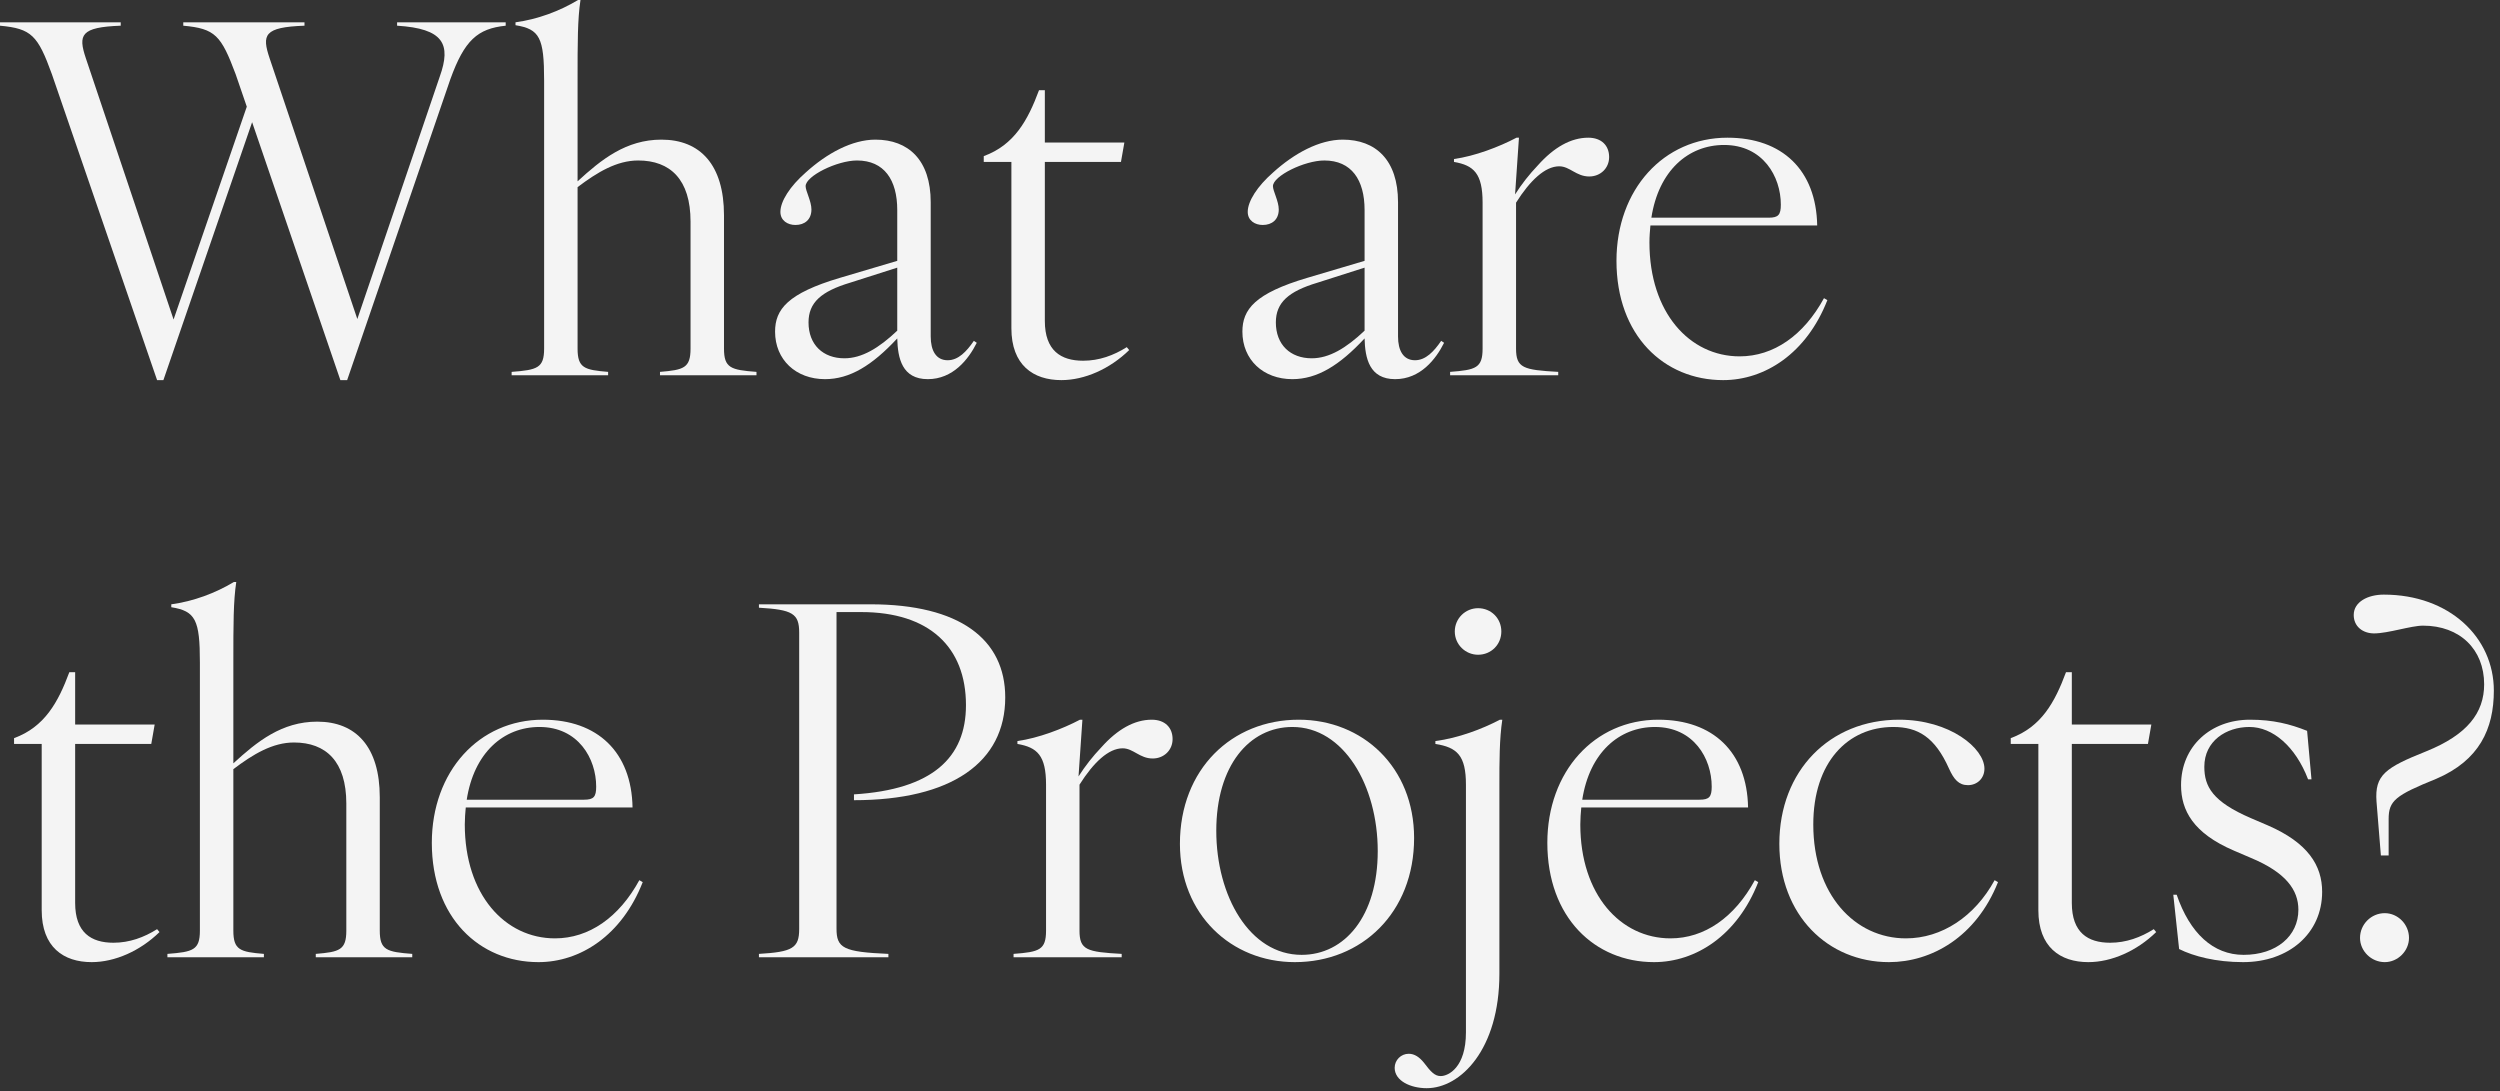
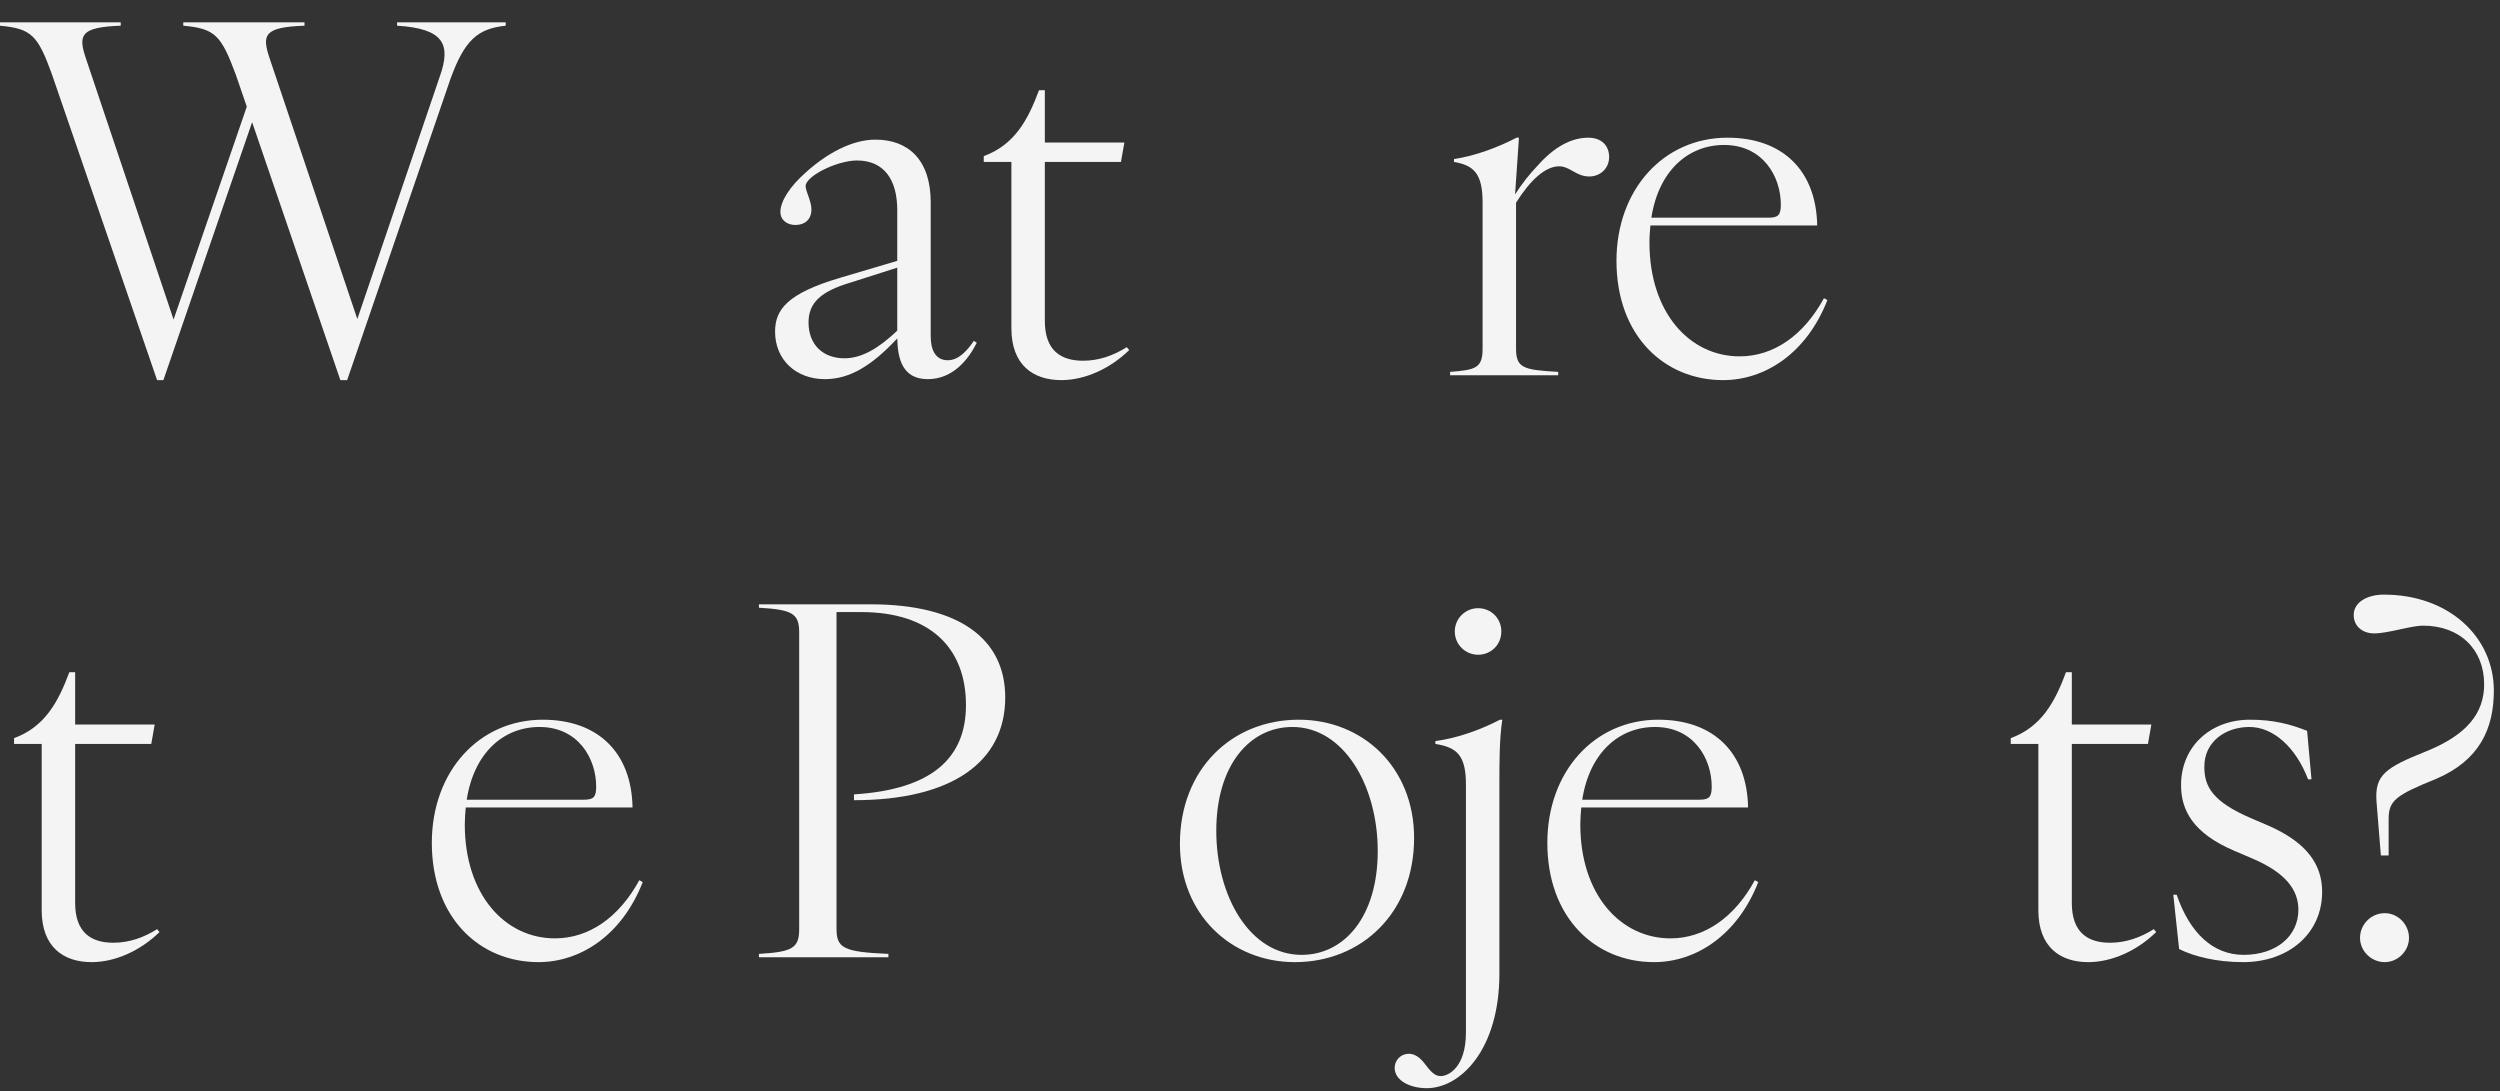
<svg xmlns="http://www.w3.org/2000/svg" width="378" height="165" viewBox="0 0 378 165" fill="none">
  <rect x="0" y="0" width="378" height="165" fill="#333333" stroke="none" />
  <path d="M359.329 121.209C359.036 117.177 360.648 116.077 366.88 113.585C373.037 111.092 375.603 107.794 375.603 103.468C375.603 98.19 371.938 94.598 366.366 94.598C364.534 94.598 361.088 95.771 358.962 95.771C357.276 95.771 355.883 94.745 355.883 92.985C355.883 91.006 358.009 89.906 360.428 89.906C370.325 89.906 377.069 96.357 377.069 104.421C377.069 110.213 374.87 114.978 368.346 117.763C362.188 120.256 361.162 121.062 361.162 123.848V129.346H359.989L359.329 121.209ZM356.836 141.809C356.836 139.756 358.522 138.07 360.575 138.07C362.554 138.07 364.24 139.756 364.24 141.809C364.24 143.788 362.554 145.474 360.575 145.474C358.522 145.474 356.836 143.788 356.836 141.809Z" fill="#F4F4F4" />
  <path d="M339.159 145.474C335.053 145.474 331.681 144.594 329.482 143.494L328.602 135.284H329.115C331.095 141.075 334.613 144.374 339.232 144.374C344.217 144.374 347.516 141.515 347.516 137.556C347.516 134.551 345.61 131.912 340.332 129.712L337.766 128.613C331.608 125.974 329.775 122.528 329.775 118.716C329.775 112.851 334.247 108.819 340.185 108.819C343.704 108.819 346.27 109.479 348.835 110.505L349.495 117.836H348.982C347.076 112.851 343.63 109.919 340.112 109.919C336.593 109.919 333.294 112.045 333.294 115.93C333.294 118.936 334.54 121.208 340.332 123.701L342.897 124.801C348.982 127.44 351.108 130.885 351.108 134.844C351.108 141.148 346.05 145.474 339.159 145.474Z" fill="#F4F4F4" />
  <path d="M315.752 145.474C311.5 145.474 308.201 143.202 308.201 137.63V112.485H304.023V111.606C308.641 109.92 310.694 106.181 312.38 101.636H313.259V109.553H325.282L324.769 112.485H313.259V136.531C313.259 141.002 315.679 142.542 319.051 142.542C321.47 142.542 323.669 141.736 325.649 140.489L326.015 140.929C323.083 143.788 319.271 145.474 315.752 145.474Z" fill="#F4F4F4" />
-   <path d="M285.605 145.474C276.441 145.474 269.037 138.436 269.037 127.586C269.037 116.517 276.661 108.819 287.144 108.819C294.842 108.819 300.047 113.145 300.047 116.224C300.047 117.69 298.947 118.716 297.554 118.716C296.161 118.716 295.428 117.836 294.695 116.224C292.569 111.458 290.003 109.919 286.265 109.919C279.374 109.919 274.169 115.27 274.169 124.654C274.169 135.284 280.473 141.881 288.171 141.881C293.596 141.881 298.581 138.583 301.586 133.084L302.099 133.378C298.801 141.662 292.056 145.474 285.605 145.474Z" fill="#F4F4F4" />
  <path d="M250.086 145.474C241.142 145.474 233.958 138.729 233.958 127.44C233.958 116.663 241.069 108.819 250.746 108.819C259.029 108.819 264.161 113.731 264.308 122.088H239.09C239.016 122.895 238.943 123.774 238.943 124.654C238.943 135.284 245.028 141.881 252.578 141.881C257.71 141.881 262.255 138.729 265.334 133.084L265.847 133.378C262.695 141.442 256.39 145.474 250.086 145.474ZM239.236 120.915H256.977C258.443 120.915 258.81 120.475 258.81 118.936C258.81 114.684 256.097 109.919 250.232 109.919C244.808 109.919 240.336 113.804 239.236 120.915Z" fill="#F4F4F4" />
  <path d="M215.712 164.534C213.293 164.534 210.874 163.435 210.874 161.456C210.874 160.283 211.827 159.33 213 159.33C213.879 159.33 214.613 159.843 215.272 160.649C216.372 162.115 216.958 162.702 217.838 162.702C219.011 162.702 221.65 161.382 221.65 156.104V118.643C221.65 114.245 220.331 112.999 217.032 112.485V112.046C220.477 111.606 224.143 110.213 226.782 108.82H227.148C226.708 111.752 226.708 115.124 226.708 118.643V147.234C226.708 158.67 220.844 164.534 215.712 164.534ZM219.964 95.478C219.964 93.499 221.577 91.959 223.483 91.959C225.462 91.959 227.002 93.499 227.002 95.478C227.002 97.457 225.462 98.997 223.483 98.997C221.577 98.997 219.964 97.457 219.964 95.478Z" fill="#F4F4F4" />
  <path d="M195.778 145.474C186.175 145.474 178.404 138.289 178.404 127.586C178.404 116.297 186.248 108.819 196.364 108.819C206.041 108.819 213.812 116.004 213.812 126.707C213.812 137.996 205.895 145.474 195.778 145.474ZM183.902 125.607C183.902 135.504 188.96 144.374 196.804 144.374C203.329 144.374 208.314 138.509 208.314 128.686C208.314 118.789 203.182 109.919 195.411 109.919C188.887 109.919 183.902 115.784 183.902 125.607Z" fill="#F4F4F4" />
-   <path d="M153.25 144.227C157.135 143.934 158.162 143.641 158.162 140.709V118.643C158.162 114.244 156.842 112.998 153.836 112.485V112.045C156.989 111.605 160.654 110.212 163.293 108.819H163.66L163.073 117.396C164.1 115.784 165.199 114.391 166.519 112.998C168.938 110.286 171.504 108.819 174.143 108.819C176.122 108.819 177.295 109.992 177.295 111.752C177.295 113.438 175.976 114.684 174.289 114.684C172.31 114.684 171.357 113.145 169.744 113.145C167.618 113.145 165.346 115.27 163.22 118.643V140.709C163.22 143.641 164.319 143.934 169.598 144.227V144.741H153.25V144.227Z" fill="#F4F4F4" />
  <path d="M114.751 144.228C119.81 143.934 120.836 143.348 120.836 140.489V95.624C120.836 92.765 119.81 92.178 114.751 91.885V91.372H131.612C145.101 91.372 151.992 96.65 151.992 105.447C151.992 115.271 143.855 120.989 129.12 120.989V120.109C140.996 119.376 146.054 114.538 146.054 106.62C146.054 97.823 140.483 92.545 130.219 92.545H126.481V140.415C126.481 143.348 127.507 143.934 134.325 144.228V144.741H114.751V144.228Z" fill="#F4F4F4" />
  <path d="M81.419 145.474C72.475 145.474 65.291 138.729 65.291 127.44C65.291 116.663 72.402 108.819 82.079 108.819C90.362 108.819 95.494 113.731 95.641 122.088H70.423C70.349 122.895 70.276 123.774 70.276 124.654C70.276 135.284 76.361 141.881 83.911 141.881C89.043 141.881 93.588 138.729 96.667 133.084L97.18 133.378C94.028 141.442 87.723 145.474 81.419 145.474ZM70.569 120.915H88.31C89.776 120.915 90.143 120.475 90.143 118.936C90.143 114.684 87.43 109.919 81.566 109.919C76.141 109.919 71.669 113.804 70.569 120.915Z" fill="#F4F4F4" />
-   <path d="M25.313 144.228C29.198 143.934 30.224 143.641 30.224 140.709V100.169C30.224 93.718 29.564 92.398 25.899 91.812V91.372C29.198 90.932 32.57 89.686 35.356 88H35.722C35.283 90.932 35.283 94.305 35.283 100.169V115.417C38.875 112.119 42.613 109.113 47.965 109.113C53.83 109.113 57.422 112.925 57.422 120.549V140.709C57.422 143.641 58.448 143.934 62.333 144.228V144.741H47.745V144.228C51.337 143.934 52.364 143.641 52.364 140.709V121.502C52.364 115.124 49.285 112.265 44.446 112.265C41.221 112.265 38.288 114.025 35.283 116.297V140.709C35.283 143.641 36.309 143.934 39.901 144.228V144.741H25.313V144.228Z" fill="#F4F4F4" />
  <path d="M13.855 145.474C9.603 145.474 6.305 143.202 6.305 137.63V112.485H2.126V111.606C6.744 109.92 8.797 106.181 10.483 101.636H11.363V109.553H23.386L22.872 112.485H11.363V136.531C11.363 141.002 13.782 142.542 17.154 142.542C19.573 142.542 21.773 141.736 23.752 140.489L24.119 140.929C21.186 143.788 17.374 145.474 13.855 145.474Z" fill="#F4F4F4" />
  <path d="M260.538 57.474C251.594 57.474 244.41 50.729 244.41 39.44C244.41 28.663 251.521 20.819 261.198 20.819C269.482 20.819 274.613 25.731 274.76 34.088H249.542C249.468 34.895 249.395 35.774 249.395 36.654C249.395 47.284 255.48 53.882 263.031 53.882C268.162 53.882 272.707 50.729 275.786 45.084L276.299 45.378C273.147 53.442 266.843 57.474 260.538 57.474ZM249.688 32.915H267.429C268.895 32.915 269.262 32.475 269.262 30.936C269.262 26.684 266.549 21.919 260.685 21.919C255.26 21.919 250.788 25.804 249.688 32.915Z" fill="#F4F4F4" />
  <path d="M219.256 56.227C223.142 55.934 224.168 55.641 224.168 52.709V30.643C224.168 26.244 222.848 24.998 219.843 24.485V24.045C222.995 23.605 226.66 22.212 229.299 20.819H229.666L229.079 29.396C230.106 27.784 231.205 26.391 232.525 24.998C234.944 22.285 237.51 20.819 240.149 20.819C242.128 20.819 243.301 21.992 243.301 23.752C243.301 25.438 241.982 26.684 240.296 26.684C238.316 26.684 237.363 25.145 235.751 25.145C233.625 25.145 231.352 27.27 229.226 30.643V52.709C229.226 55.641 230.326 55.934 235.604 56.227V56.74H219.256V56.227Z" fill="#F4F4F4" />
-   <path d="M210.943 57.328C207.057 57.328 206.397 54.175 206.324 51.17C202.512 55.275 199.14 57.328 195.401 57.328C191.003 57.328 187.85 54.395 187.85 50.144C187.85 46.771 189.756 44.352 197.674 42.006L206.324 39.44V31.743C206.324 27.198 204.345 24.265 200.239 24.265C197.234 24.265 192.469 26.611 192.469 28.151C192.469 28.884 193.348 30.424 193.348 31.67C193.348 33.209 192.322 34.016 190.929 34.016C189.756 34.016 188.657 33.356 188.657 32.036C188.657 30.424 190.123 28.151 192.469 26.098C195.694 23.166 199.506 21.113 203.025 21.113C208.01 21.113 211.382 24.192 211.382 30.57V50.877C211.382 53.002 212.189 54.469 213.948 54.469C215.561 54.469 216.807 53.149 217.907 51.536L218.347 51.83C217.1 54.322 214.755 57.328 210.943 57.328ZM192.909 48.751C192.909 52.123 195.108 54.175 198.333 54.175C200.973 54.175 203.538 52.636 206.324 49.997V40.467L199.213 42.739C194.815 44.059 192.909 45.745 192.909 48.751Z" fill="#F4F4F4" />
  <path d="M160.472 57.474C156.221 57.474 152.922 55.202 152.922 49.63V24.485H148.743V23.606C153.361 21.92 155.414 18.181 157.1 13.636H157.98V21.553H170.003L169.489 24.485H157.98V48.531C157.98 53.002 160.399 54.542 163.771 54.542C166.19 54.542 168.39 53.736 170.369 52.489L170.736 52.929C167.803 55.788 163.991 57.474 160.472 57.474Z" fill="#F4F4F4" />
  <path d="M140.283 57.328C136.397 57.328 135.738 54.175 135.664 51.17C131.852 55.275 128.48 57.328 124.741 57.328C120.343 57.328 117.191 54.395 117.191 50.144C117.191 46.771 119.097 44.352 127.014 42.006L135.664 39.44V31.743C135.664 27.198 133.685 24.265 129.58 24.265C126.574 24.265 121.809 26.611 121.809 28.151C121.809 28.884 122.689 30.424 122.689 31.67C122.689 33.209 121.662 34.016 120.27 34.016C119.097 34.016 117.997 33.356 117.997 32.036C117.997 30.424 119.463 28.151 121.809 26.098C125.035 23.166 128.847 21.113 132.365 21.113C137.35 21.113 140.723 24.192 140.723 30.57V50.877C140.723 53.002 141.529 54.469 143.288 54.469C144.901 54.469 146.147 53.149 147.247 51.536L147.687 51.83C146.441 54.322 144.095 57.328 140.283 57.328ZM122.249 48.751C122.249 52.123 124.448 54.175 127.674 54.175C130.313 54.175 132.879 52.636 135.664 49.997V40.467L128.553 42.739C124.155 44.059 122.249 45.745 122.249 48.751Z" fill="#F4F4F4" />
-   <path d="M77.359 56.228C81.244 55.934 82.271 55.641 82.271 52.709V12.169C82.271 5.718 81.611 4.399 77.945 3.812V3.372C81.244 2.932 84.616 1.686 87.402 0H87.769C87.329 2.932 87.329 6.305 87.329 12.169V27.417C90.921 24.119 94.66 21.113 100.011 21.113C105.876 21.113 109.468 24.925 109.468 32.549V52.709C109.468 55.641 110.494 55.934 114.38 56.228V56.741H99.791V56.228C103.383 55.934 104.41 55.641 104.41 52.709V33.502C104.41 27.124 101.331 24.265 96.492 24.265C93.267 24.265 90.335 26.024 87.329 28.297V52.709C87.329 55.641 88.355 55.934 91.947 56.228V56.741H77.359V56.228Z" fill="#F4F4F4" />
  <path d="M35.628 11.216C33.429 5.351 32.549 4.325 27.711 3.885V3.372H46.038V3.885C39.88 4.105 39.587 5.278 40.76 8.797L54.028 48.237L66.491 11.583C68.25 6.671 67.077 4.325 60.04 3.885V3.372H76.461V3.885C72.209 4.325 70.23 6.084 68.104 11.949L52.489 57.474H51.463L38.12 18.474L24.705 57.474H23.752L7.844 11.216C5.718 5.351 4.765 4.325 0 3.885V3.372H18.254V3.885C12.169 4.105 11.803 5.278 12.976 8.797L26.244 48.31L37.314 16.128L35.628 11.216Z" fill="#F4F4F4" />
</svg>